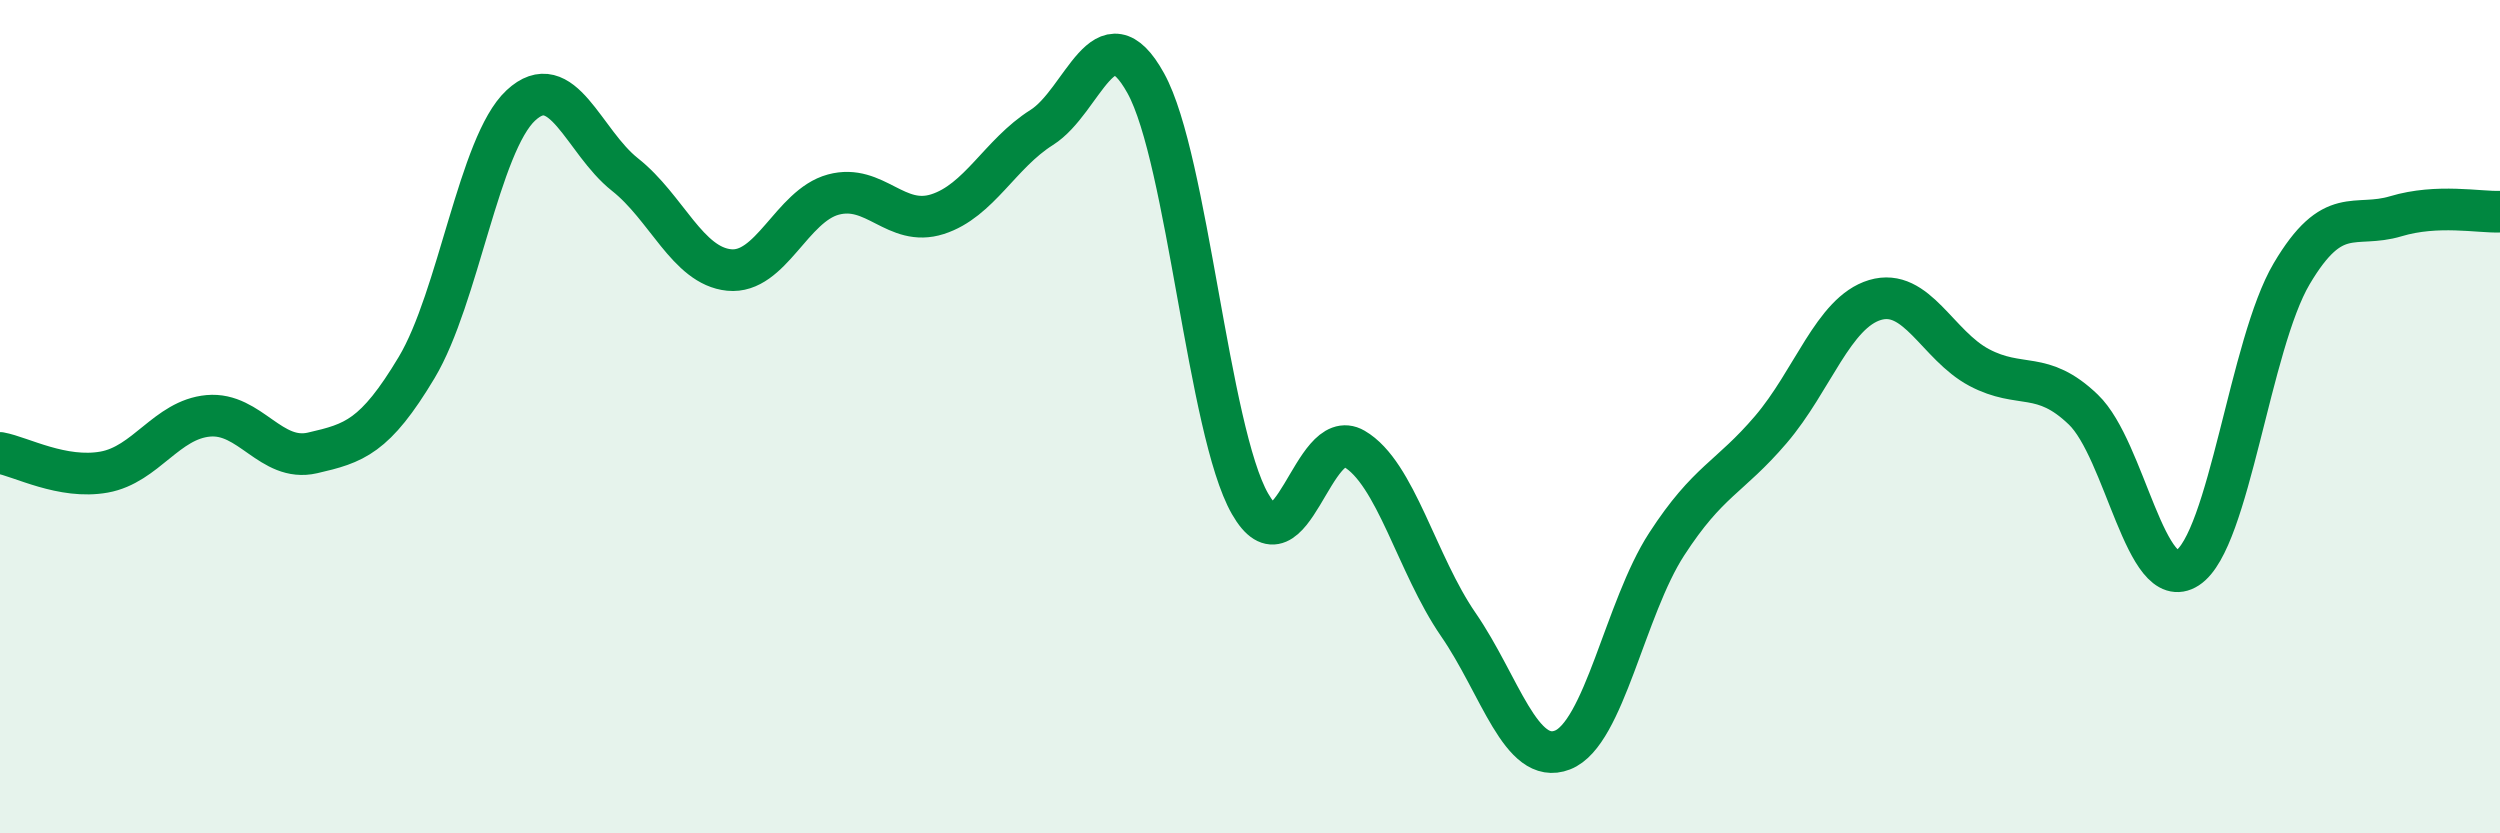
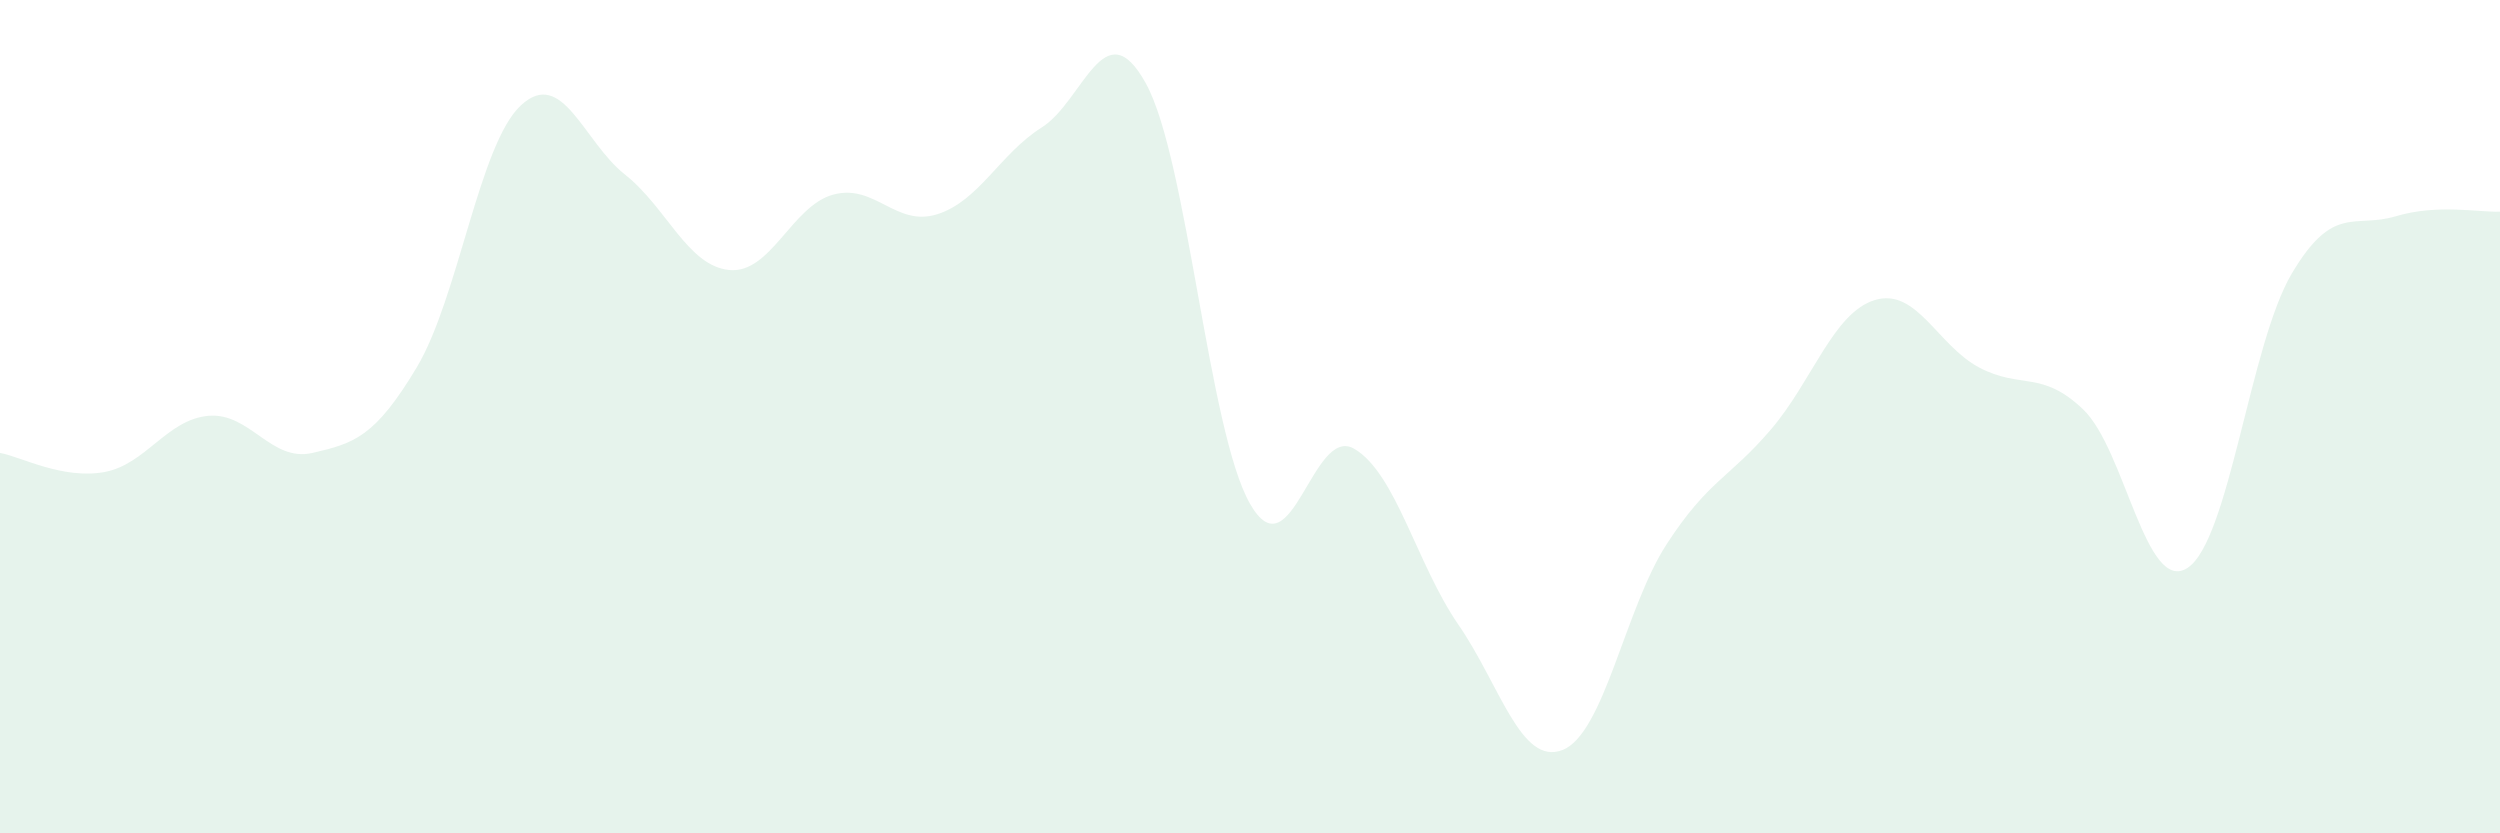
<svg xmlns="http://www.w3.org/2000/svg" width="60" height="20" viewBox="0 0 60 20">
  <path d="M 0,10.87 C 0.5,10.96 1.5,11.51 2.5,11.33 C 3.5,11.15 4,10.07 5,9.98 C 6,9.89 6.5,11.1 7.5,10.87 C 8.5,10.64 9,10.49 10,8.82 C 11,7.15 11.5,3.46 12.5,2.53 C 13.5,1.6 14,3.4 15,4.19 C 16,4.98 16.5,6.38 17.5,6.48 C 18.5,6.58 19,4.94 20,4.67 C 21,4.4 21.5,5.46 22.5,5.14 C 23.5,4.82 24,3.69 25,3.06 C 26,2.43 26.5,0.19 27.5,2 C 28.5,3.81 29,10.34 30,12.09 C 31,13.84 31.5,10.19 32.5,10.77 C 33.5,11.35 34,13.54 35,14.99 C 36,16.44 36.5,18.39 37.5,18 C 38.5,17.61 39,14.6 40,13.06 C 41,11.52 41.5,11.48 42.5,10.31 C 43.5,9.14 44,7.5 45,7.2 C 46,6.9 46.5,8.29 47.5,8.82 C 48.5,9.35 49,8.87 50,9.83 C 51,10.79 51.5,14.28 52.5,13.63 C 53.5,12.98 54,8.26 55,6.57 C 56,4.88 56.5,5.49 57.5,5.19 C 58.5,4.89 59.5,5.1 60,5.08L60 20L0 20Z" fill="#008740" opacity="0.1" stroke-linecap="round" stroke-linejoin="round" />
-   <path d="M 0,10.87 C 0.5,10.96 1.5,11.51 2.5,11.33 C 3.5,11.15 4,10.07 5,9.98 C 6,9.89 6.5,11.1 7.5,10.87 C 8.5,10.64 9,10.49 10,8.82 C 11,7.15 11.5,3.46 12.5,2.53 C 13.5,1.6 14,3.4 15,4.19 C 16,4.98 16.5,6.38 17.5,6.48 C 18.5,6.58 19,4.94 20,4.67 C 21,4.4 21.5,5.46 22.5,5.14 C 23.5,4.82 24,3.69 25,3.06 C 26,2.43 26.5,0.19 27.5,2 C 28.5,3.81 29,10.34 30,12.09 C 31,13.84 31.5,10.19 32.5,10.77 C 33.5,11.35 34,13.54 35,14.99 C 36,16.44 36.5,18.39 37.5,18 C 38.5,17.61 39,14.6 40,13.06 C 41,11.52 41.5,11.48 42.5,10.31 C 43.5,9.14 44,7.5 45,7.2 C 46,6.9 46.5,8.29 47.5,8.82 C 48.5,9.35 49,8.87 50,9.83 C 51,10.79 51.5,14.28 52.5,13.63 C 53.5,12.98 54,8.26 55,6.57 C 56,4.88 56.5,5.49 57.5,5.19 C 58.5,4.89 59.5,5.1 60,5.08" stroke="#008740" stroke-width="1" fill="none" stroke-linecap="round" stroke-linejoin="round" />
</svg>